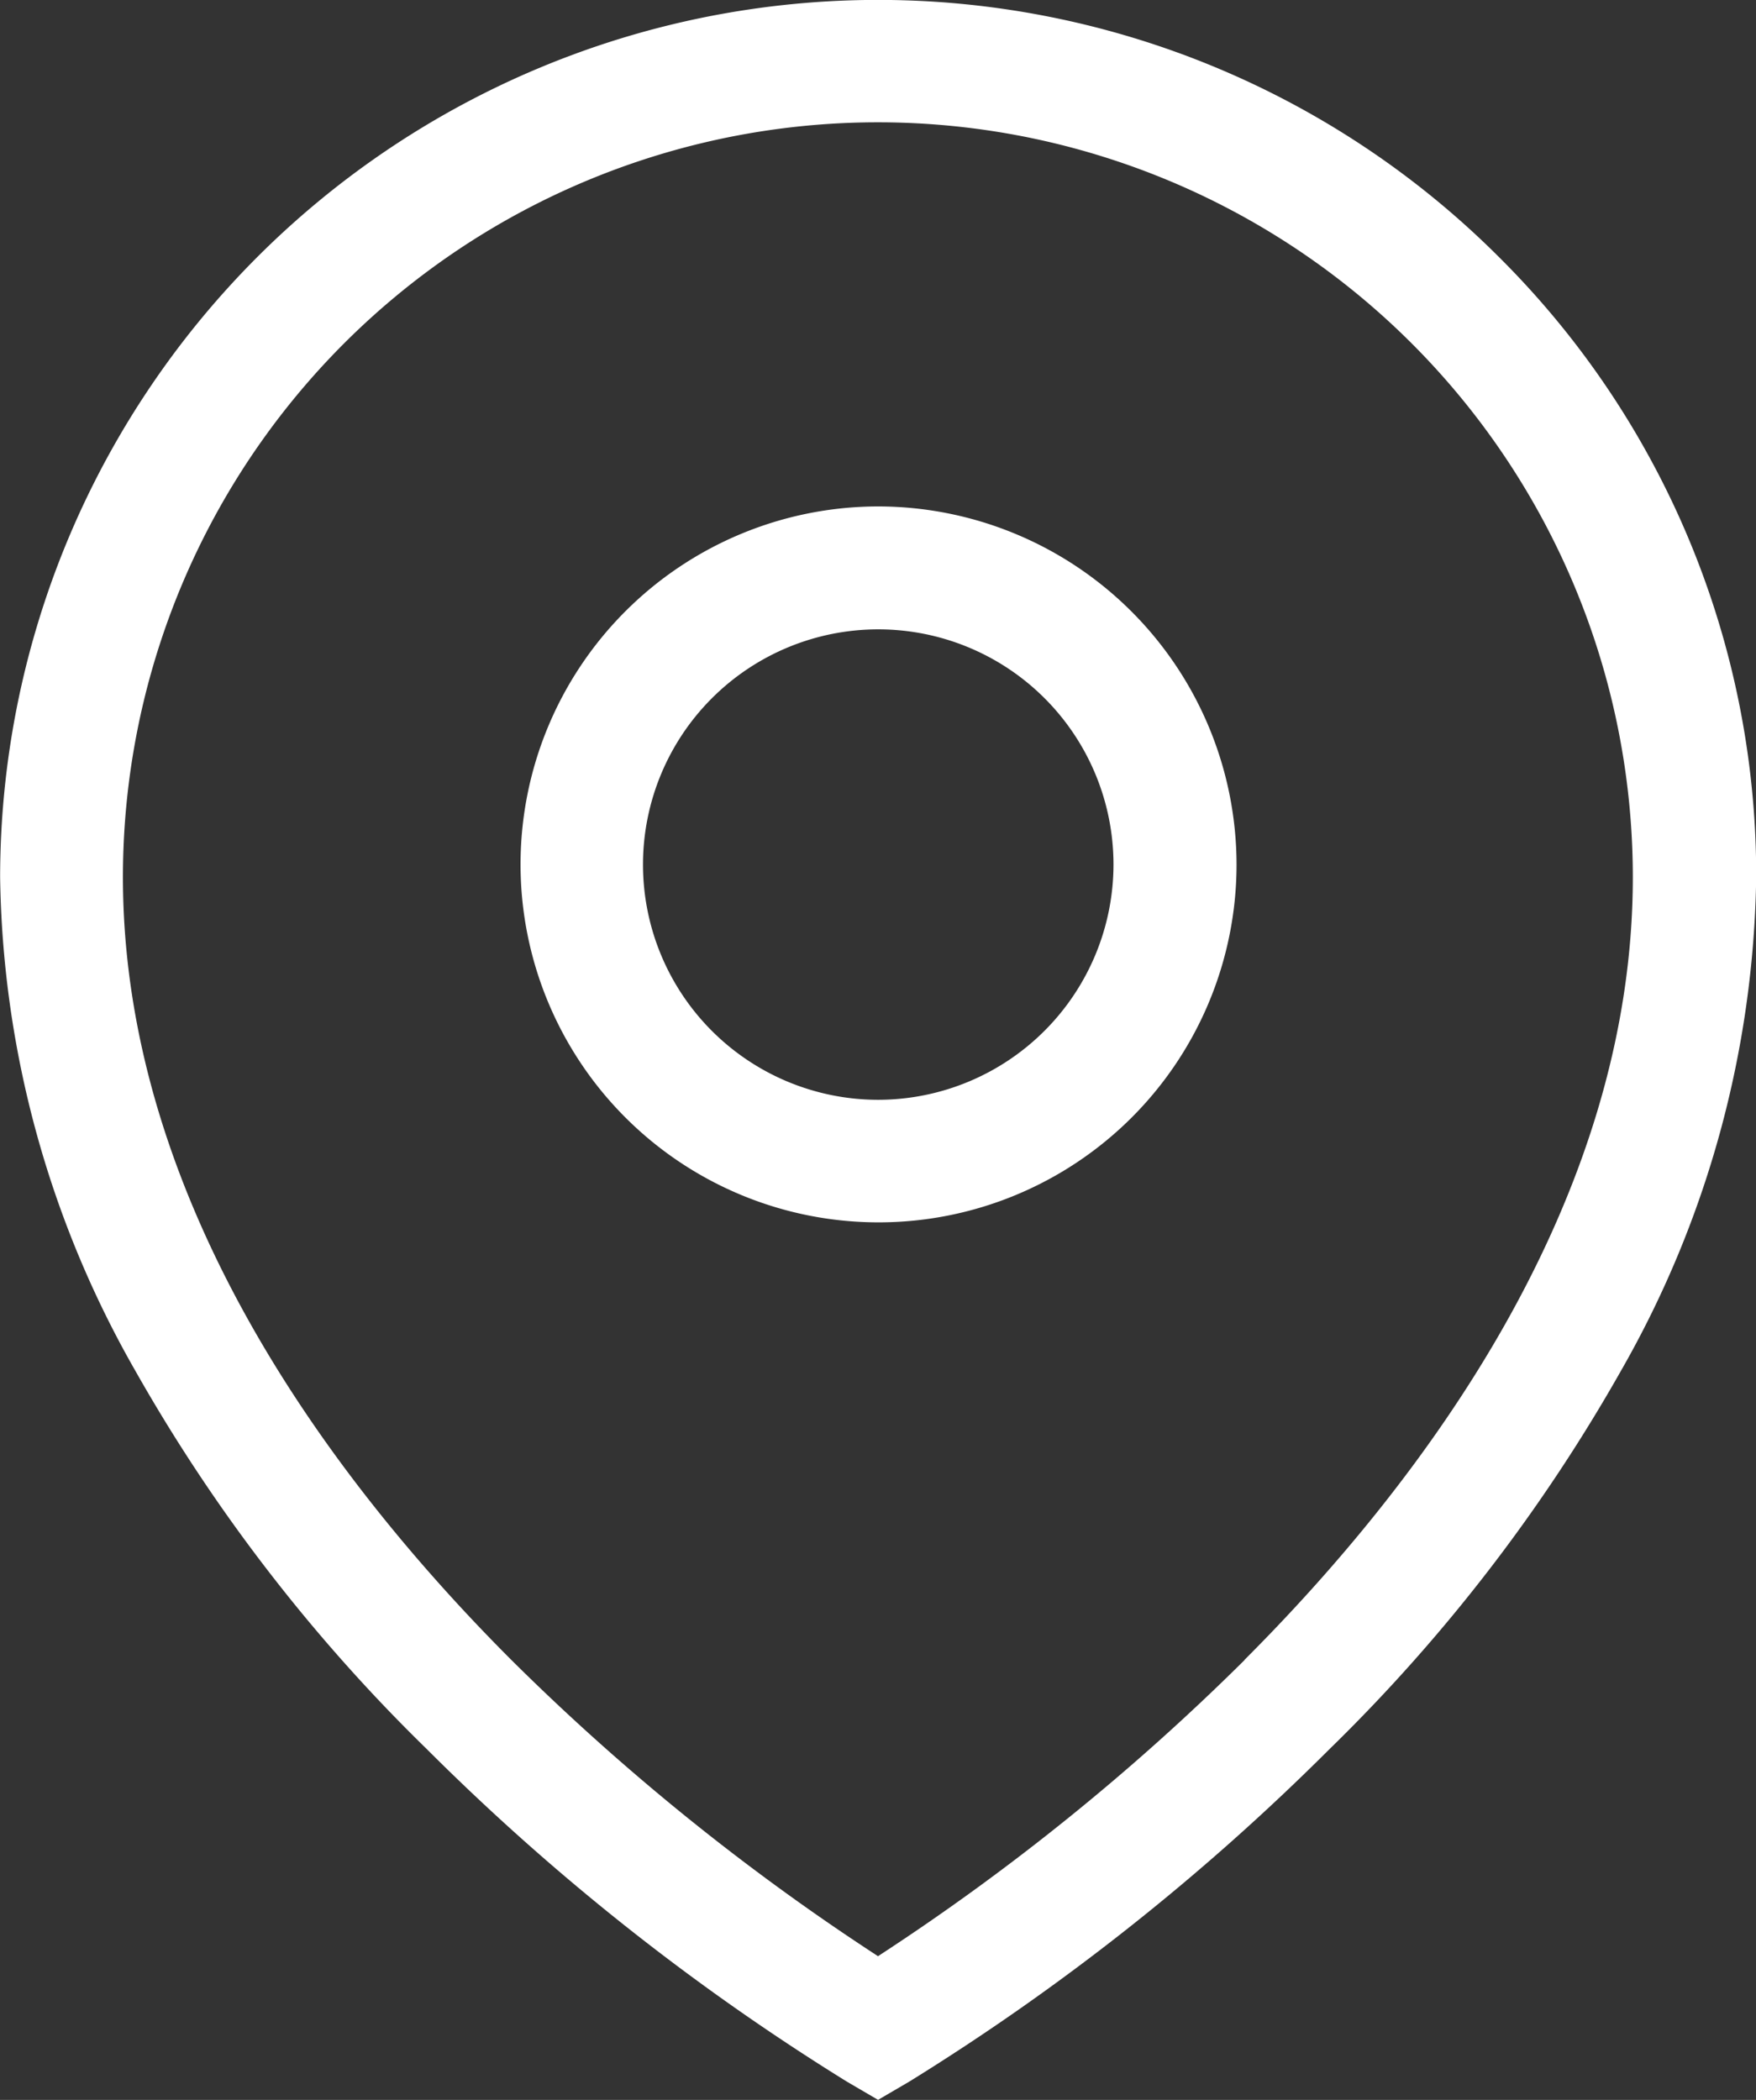
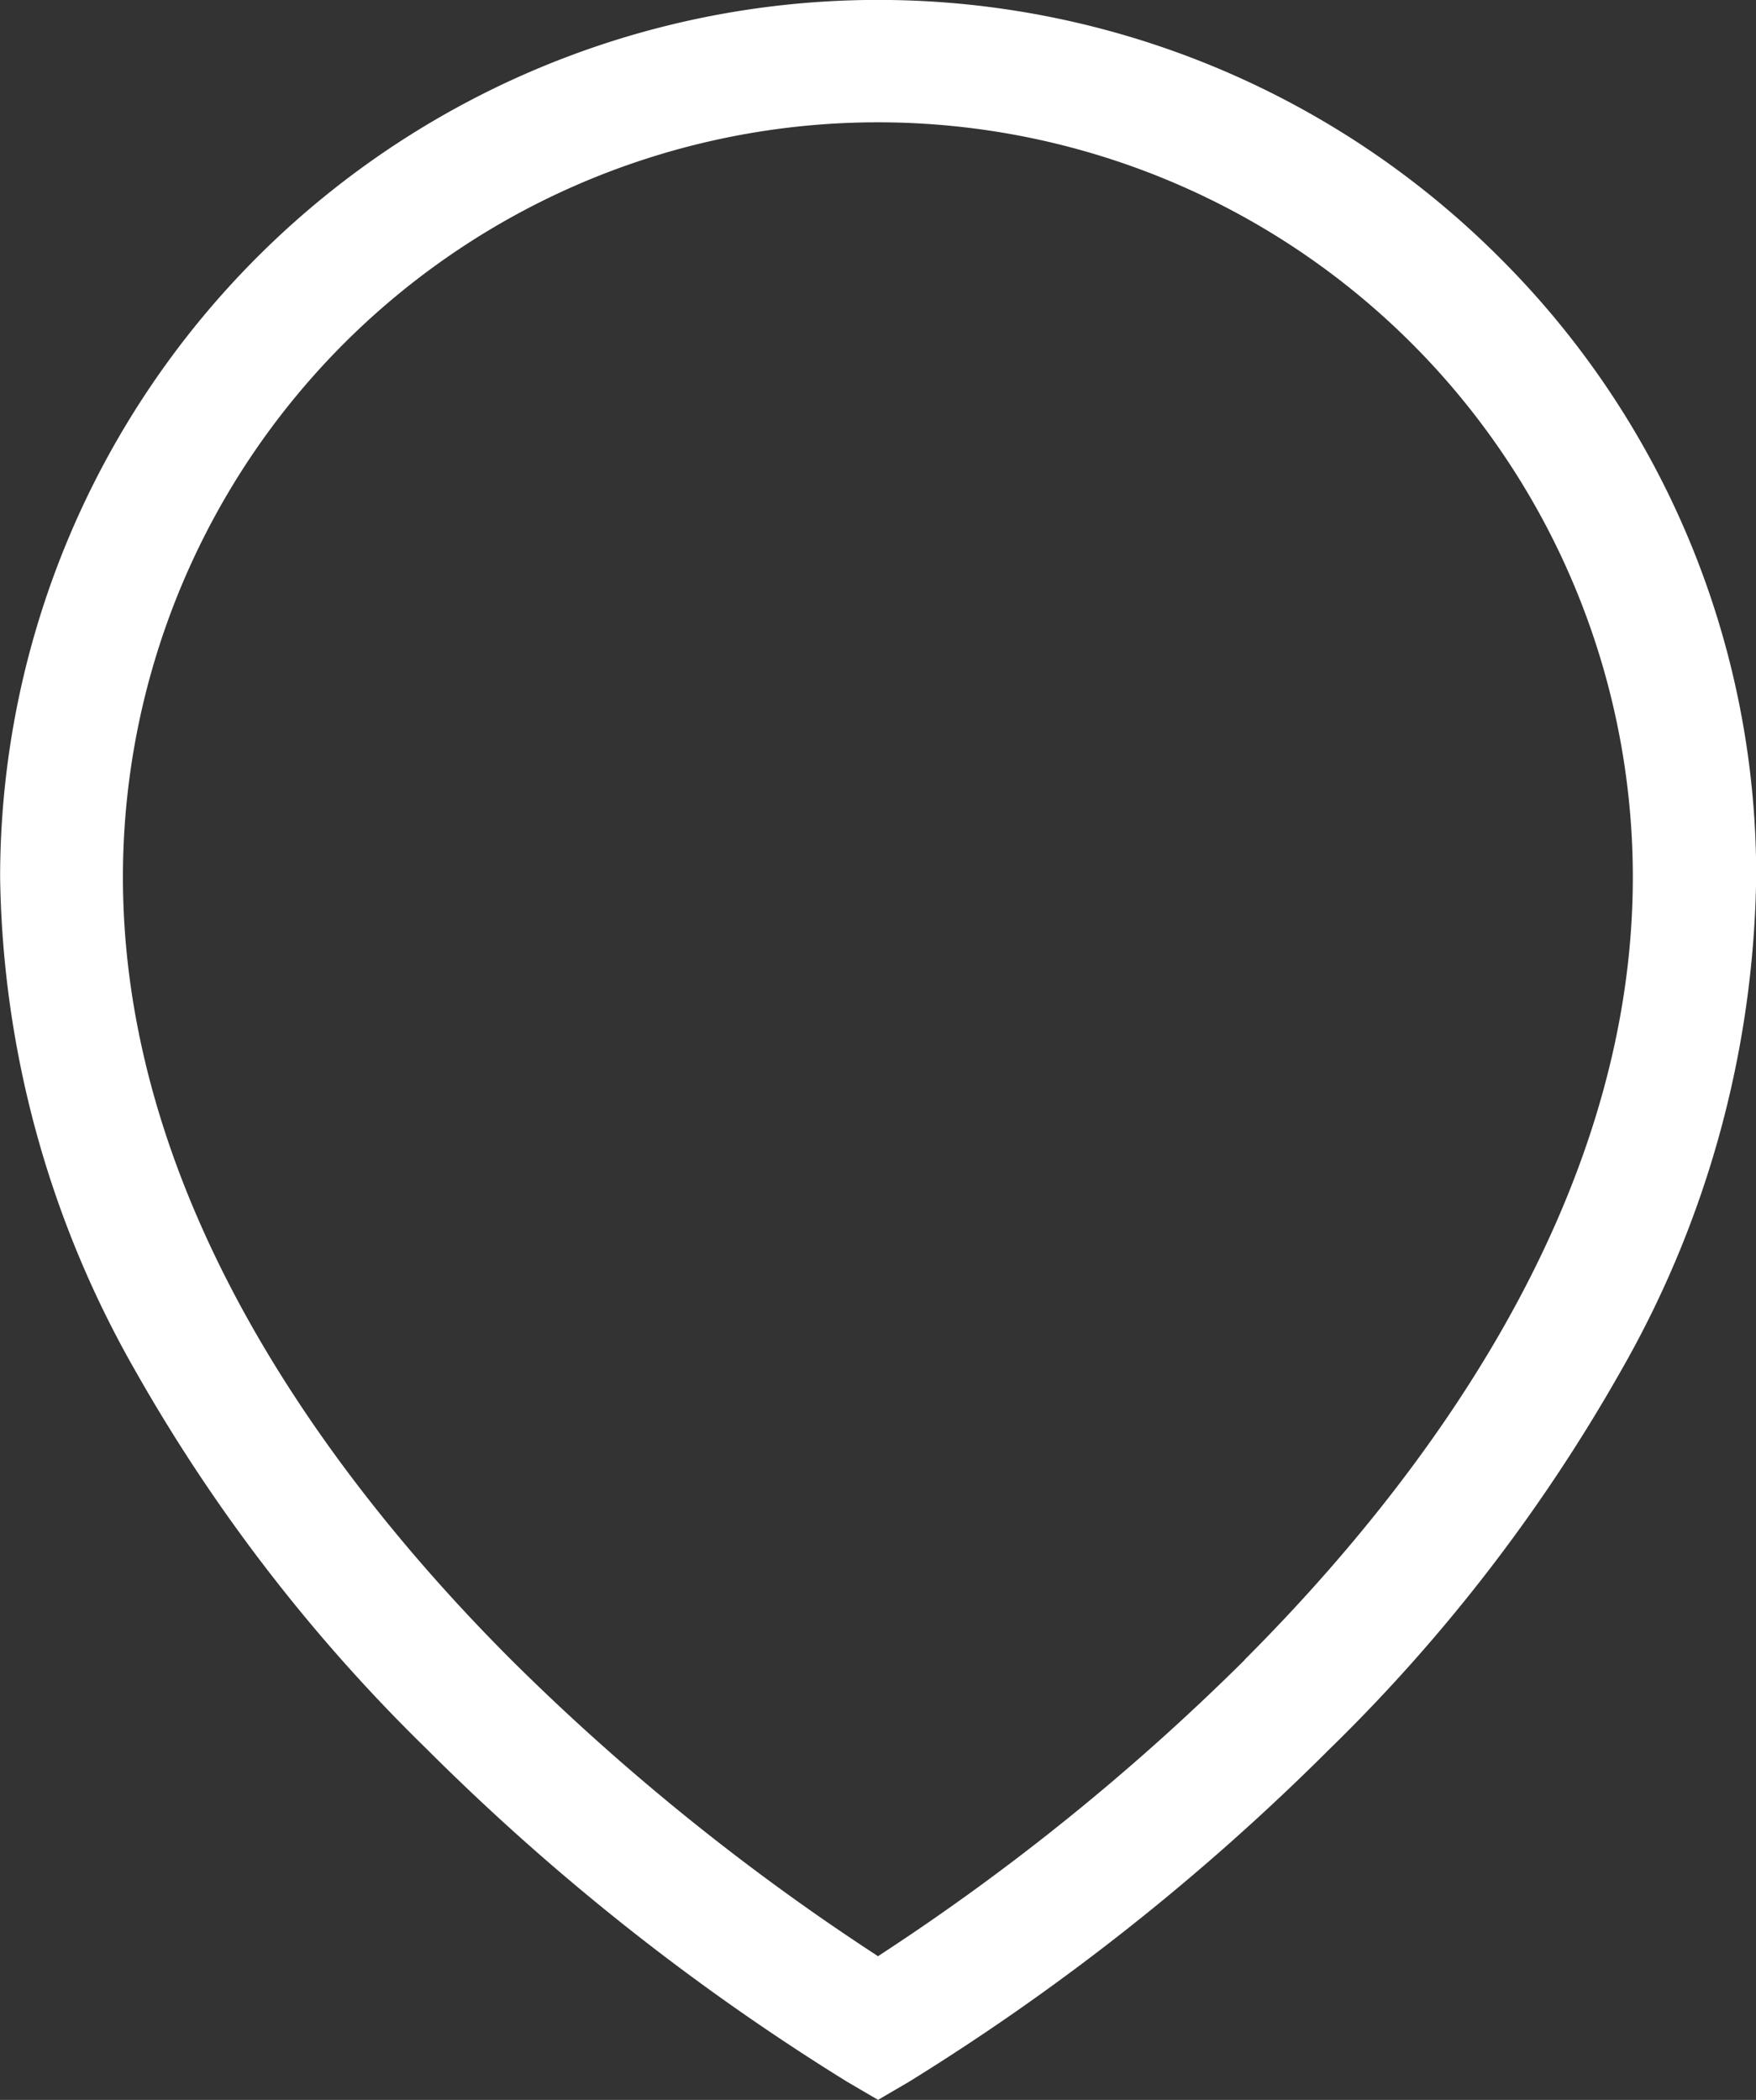
<svg xmlns="http://www.w3.org/2000/svg" width="28.94" height="34.611" viewBox="0 0 28.94 34.611">
  <rect x="0" y="0" width="28.94" height="34.611" fill="#333333" stroke="none" />
  <g transform="translate(-41.942)" style="isolation:isolate">
    <path d="M66.644,4.235a14.47,14.47,0,0,0-24.7,10.224,16.846,16.846,0,0,0,2.227,8.132,27.877,27.877,0,0,0,4.8,6.233A38.34,38.34,0,0,0,55.9,34.31l.513.3.513-.3a38.344,38.344,0,0,0,6.932-5.486,27.878,27.878,0,0,0,4.8-6.233,16.846,16.846,0,0,0,2.227-8.132A14.359,14.359,0,0,0,66.644,4.235ZM62.456,27.358a38.027,38.027,0,0,1-6.044,4.884,38.031,38.031,0,0,1-6.044-4.884c-2.919-2.921-6.4-7.53-6.4-12.9a12.442,12.442,0,0,1,24.884,0c0,5.369-3.479,9.978-6.4,12.9Z" fill="#fff" />
-     <path d="M174.517,123.472a5.9,5.9,0,1,0,5.908,5.9A5.912,5.912,0,0,0,174.517,123.472Zm0,9.78a3.877,3.877,0,1,1,3.88-3.877A3.882,3.882,0,0,1,174.517,133.252Z" transform="translate(-118.104 -115.125)" fill="#fff" />
  </g>
</svg>